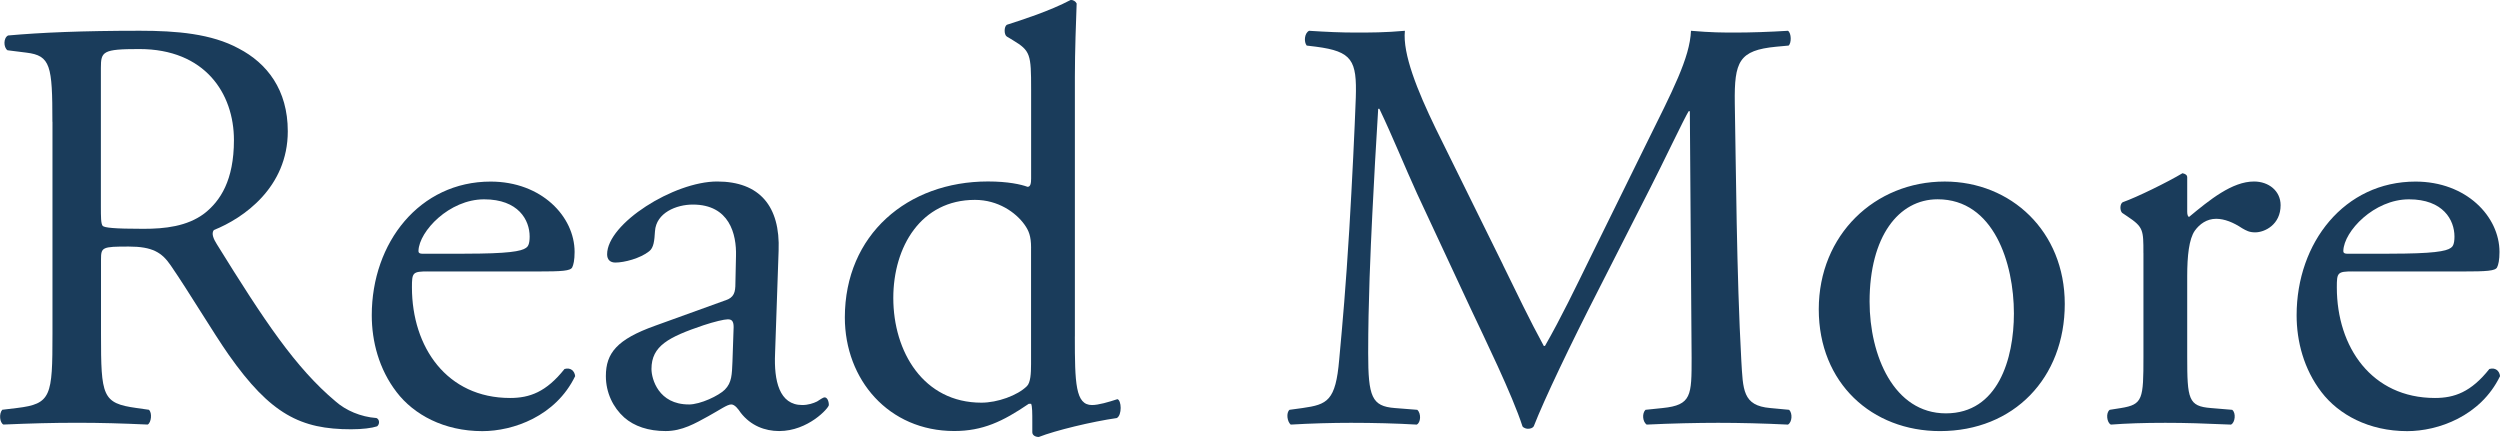
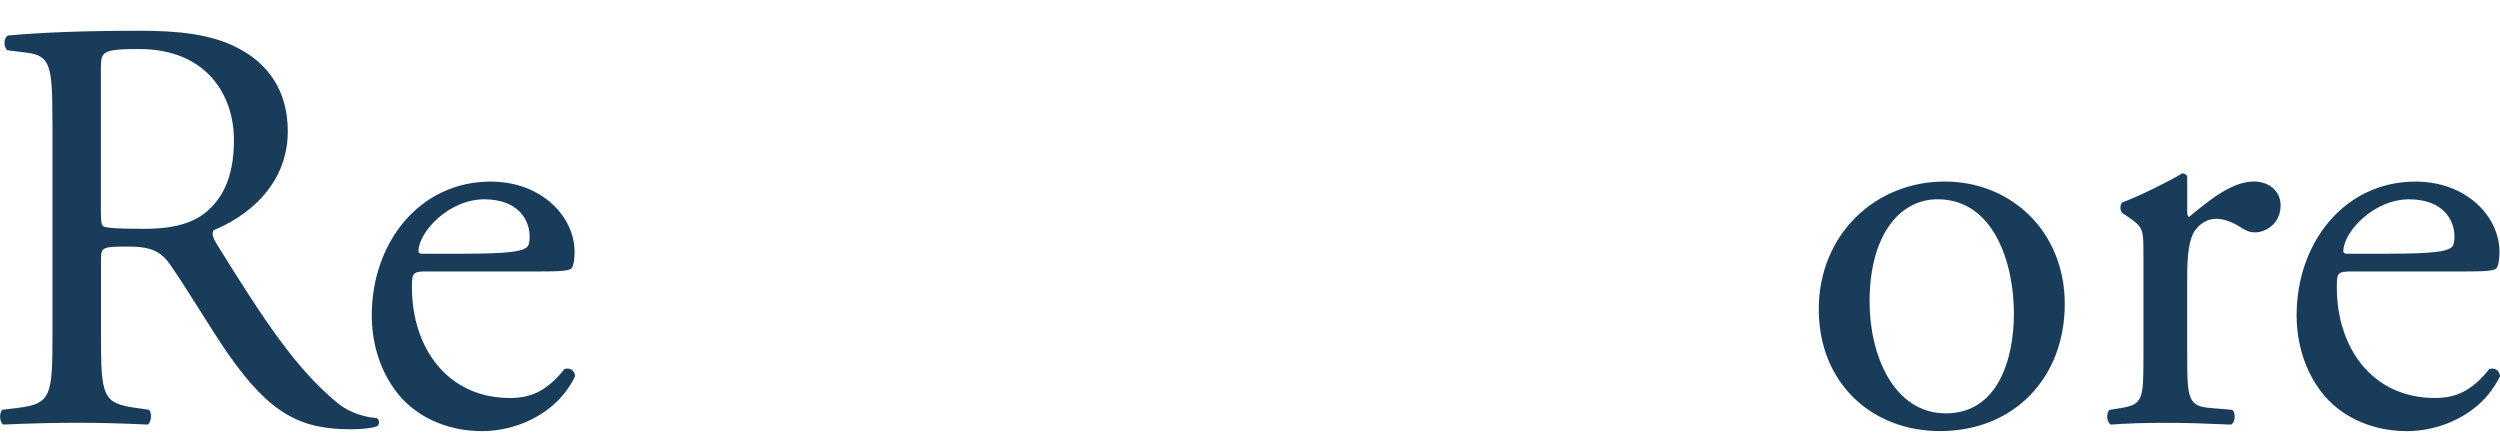
<svg xmlns="http://www.w3.org/2000/svg" id="_レイヤー_2" data-name="レイヤー_2" viewBox="0 0 63.414 11.085">
  <defs>
    <style>
      .cls-1 {
        fill: #1a3c5b;
      }
    </style>
  </defs>
  <g id="TOP">
    <g>
      <path class="cls-1" d="M1.329,3.09c0-1.425-.045-1.68-.66-1.755l-.479-.06c-.105-.075-.105-.315.015-.375.84-.075,1.875-.12,3.345-.12.931,0,1.815.075,2.505.45.721.375,1.245,1.05,1.245,2.1,0,1.425-1.125,2.205-1.875,2.505-.074.09,0,.24.075.359,1.2,1.936,1.995,3.136,3.015,3.99.255.225.63.39,1.035.42.075.03.09.15.016.21-.136.045-.375.075-.66.075-1.275,0-2.04-.375-3.105-1.89-.39-.556-1.005-1.59-1.47-2.266-.225-.33-.465-.479-1.064-.479-.676,0-.705.015-.705.33v1.89c0,1.575.029,1.755.899,1.875l.315.045c.09.075.06.33-.03.375-.675-.03-1.185-.045-1.785-.045-.63,0-1.17.015-1.875.045-.09-.045-.119-.27-.029-.375l.375-.045c.87-.105.899-.3.899-1.875V3.09ZM2.559,5.234c0,.271,0,.436.045.495.045.045.27.075,1.035.075.54,0,1.109-.06,1.545-.39.404-.315.75-.84.75-1.86,0-1.185-.735-2.31-2.4-2.31-.93,0-.975.06-.975.479v3.51Z" />
      <path class="cls-1" d="M10.854,6.885c-.39,0-.405.03-.405.405,0,1.515.885,2.805,2.49,2.805.495,0,.915-.15,1.38-.735.15-.045.255.045.27.181-.494,1.02-1.574,1.395-2.354,1.395-.975,0-1.74-.42-2.175-.99-.45-.585-.63-1.29-.63-1.949,0-1.846,1.215-3.391,3.015-3.391,1.29,0,2.13.886,2.13,1.785,0,.21-.03.33-.06.39-.045.091-.255.105-.886.105h-2.774ZM11.784,6.435c1.11,0,1.44-.06,1.561-.149.045-.03.09-.091.09-.285,0-.42-.285-.945-1.155-.945-.885,0-1.649.811-1.665,1.305,0,.03,0,.075.105.075h1.064Z" />
-       <path class="cls-1" d="M18.399,7.62c.225-.075.255-.21.255-.436l.015-.689c.016-.556-.165-1.306-1.095-1.306-.42,0-.93.21-.96.676-.015.239-.03.42-.149.51-.226.18-.631.285-.855.285-.135,0-.21-.075-.21-.21,0-.78,1.695-1.846,2.79-1.846,1.08,0,1.604.63,1.56,1.755l-.09,2.61c-.03.689.105,1.305.69,1.305.149,0,.284-.045.375-.09.074-.045.149-.104.194-.104.061,0,.105.09.105.194,0,.075-.525.66-1.26.66-.36,0-.721-.135-.976-.465-.06-.09-.149-.21-.239-.21-.105,0-.285.135-.586.3-.329.18-.659.375-1.079.375-.436,0-.795-.12-1.051-.345-.284-.255-.465-.63-.465-1.05,0-.585.285-.931,1.245-1.275l1.785-.645ZM17.47,10.26c.3,0,.765-.226.915-.375.18-.18.18-.39.194-.705l.03-.885c0-.165-.06-.195-.15-.195-.09,0-.345.061-.614.15-.886.3-1.32.524-1.32,1.109,0,.255.18.9.945.9Z" />
-       <path class="cls-1" d="M27.264,8.535c0,1.185.015,1.739.435,1.739.165,0,.42-.075.645-.149.105.029.12.404-.015.479-.63.09-1.56.315-1.979.48-.09,0-.165-.045-.165-.12v-.255c0-.226,0-.405-.03-.466h-.06c-.66.45-1.17.69-1.891.69-1.665,0-2.774-1.305-2.774-2.88,0-2.1,1.59-3.45,3.63-3.45.51,0,.84.075,1.005.136.075,0,.09-.091.09-.21v-2.266c0-.885-.015-.975-.465-1.245l-.15-.09c-.075-.045-.075-.255,0-.3.375-.12,1.08-.345,1.62-.63.061,0,.12.03.15.09-.016.45-.045,1.2-.045,1.86v6.585ZM26.154,6.285c0-.301-.06-.436-.165-.585-.225-.315-.675-.63-1.26-.63-1.365,0-2.07,1.185-2.07,2.489,0,1.365.766,2.655,2.235,2.655.405,0,.915-.181,1.155-.42.09-.09.104-.315.104-.556v-2.954Z" />
-       <path class="cls-1" d="M38.124,6.72c.345.705.675,1.395,1.035,2.055h.03c.404-.705.779-1.484,1.154-2.25l1.41-2.864c.675-1.365,1.11-2.19,1.14-2.88.511.045.825.045,1.125.045.375,0,.87-.016,1.335-.045.09.06.09.314.016.375l-.315.029c-.945.091-1.064.375-1.05,1.426.03,1.59.045,4.364.165,6.524.045.75.03,1.155.734,1.215l.48.045c.09.09.075.315-.03.375-.614-.03-1.229-.045-1.77-.045-.525,0-1.2.015-1.815.045-.104-.075-.12-.285-.029-.375l.435-.045c.735-.075.735-.315.735-1.275l-.045-6.254h-.03c-.105.165-.675,1.364-.975,1.949l-1.335,2.625c-.676,1.32-1.351,2.73-1.62,3.42-.03.045-.09.061-.15.061-.03,0-.104-.016-.135-.061-.255-.795-.975-2.265-1.32-3l-1.35-2.895c-.315-.69-.63-1.47-.96-2.16h-.03c-.06.93-.104,1.8-.149,2.67-.045.915-.105,2.25-.105,3.525,0,1.109.09,1.35.675,1.395l.57.045c.104.09.09.33-.015.375-.511-.03-1.096-.045-1.665-.045-.48,0-1.021.015-1.53.045-.09-.075-.12-.3-.03-.375l.33-.045c.63-.09.84-.18.93-1.229.091-.99.165-1.815.256-3.301.074-1.244.135-2.52.165-3.345.029-.944-.091-1.17-1.006-1.29l-.239-.029c-.075-.09-.061-.315.06-.375.45.029.811.045,1.186.045.345,0,.75,0,1.244-.045-.06.585.315,1.515.78,2.475l1.71,3.465Z" />
      <path class="cls-1" d="M52.374,7.71c0,1.875-1.29,3.225-3.165,3.225-1.725,0-3.075-1.215-3.075-3.09,0-1.89,1.425-3.24,3.195-3.24,1.68,0,3.045,1.261,3.045,3.105ZM49.149,5.055c-.99,0-1.726.945-1.726,2.595,0,1.365.615,2.835,1.936,2.835s1.725-1.38,1.725-2.534c0-1.275-.51-2.896-1.935-2.896Z" />
      <path class="cls-1" d="M54.369,6.42c0-.585,0-.66-.405-.93l-.135-.091c-.06-.06-.06-.225.015-.27.346-.12,1.141-.51,1.516-.735.074.016.12.045.12.105v.87c0,.075.015.12.045.135.524-.435,1.095-.9,1.649-.9.375,0,.675.24.675.601,0,.495-.404.689-.645.689-.15,0-.226-.045-.33-.104-.225-.15-.45-.24-.66-.24-.24,0-.42.135-.54.3-.149.21-.194.646-.194,1.155v2.04c0,1.08.029,1.26.6,1.305l.54.045c.104.075.075.33-.03.375-.705-.03-1.14-.045-1.665-.045-.54,0-.989.015-1.38.045-.104-.045-.135-.3-.03-.375l.285-.045c.556-.09.57-.225.57-1.305v-2.625Z" />
      <path class="cls-1" d="M59.679,6.885c-.39,0-.404.03-.404.405,0,1.515.885,2.805,2.489,2.805.495,0,.915-.15,1.38-.735.15-.045.256.045.271.181-.495,1.02-1.575,1.395-2.354,1.395-.976,0-1.74-.42-2.176-.99-.449-.585-.63-1.29-.63-1.949,0-1.846,1.215-3.391,3.016-3.391,1.289,0,2.13.886,2.13,1.785,0,.21-.03.33-.061.39-.045.091-.255.105-.885.105h-2.775ZM60.609,6.435c1.109,0,1.439-.06,1.56-.149.045-.03.09-.091.09-.285,0-.42-.285-.945-1.154-.945-.886,0-1.65.811-1.665,1.305,0,.03,0,.075.104.075h1.065Z" />
    </g>
  </g>
</svg>